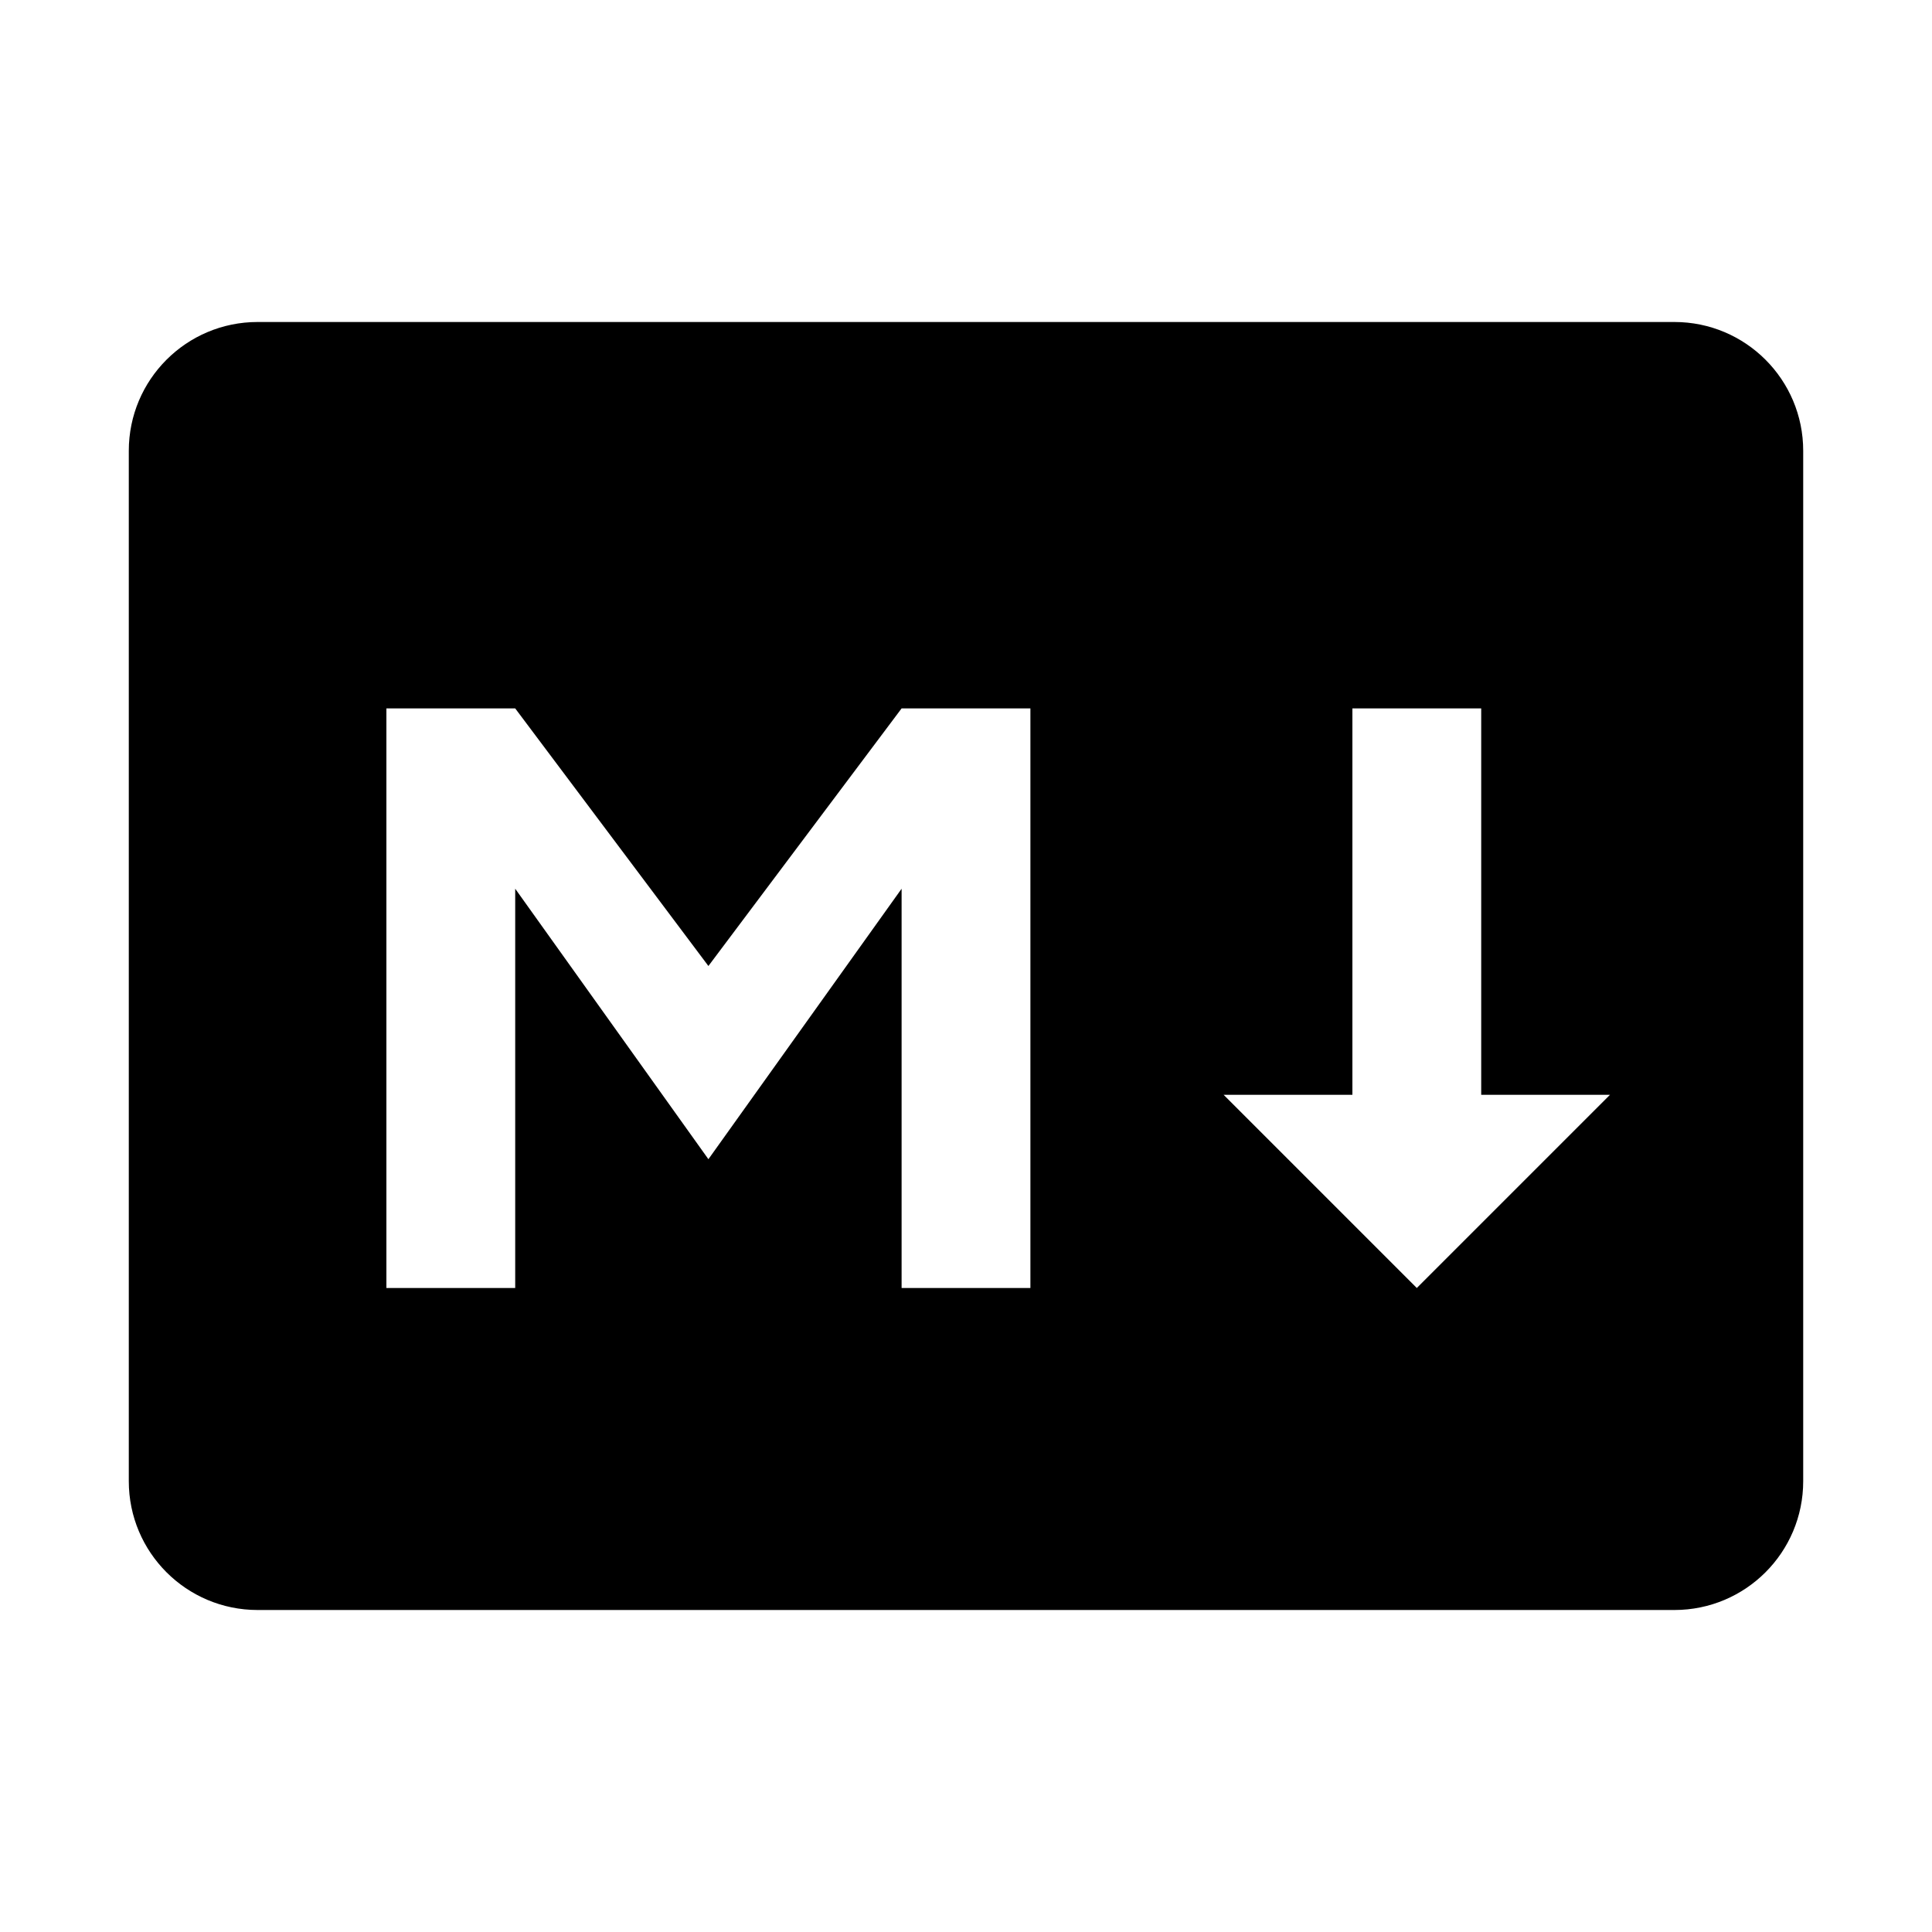
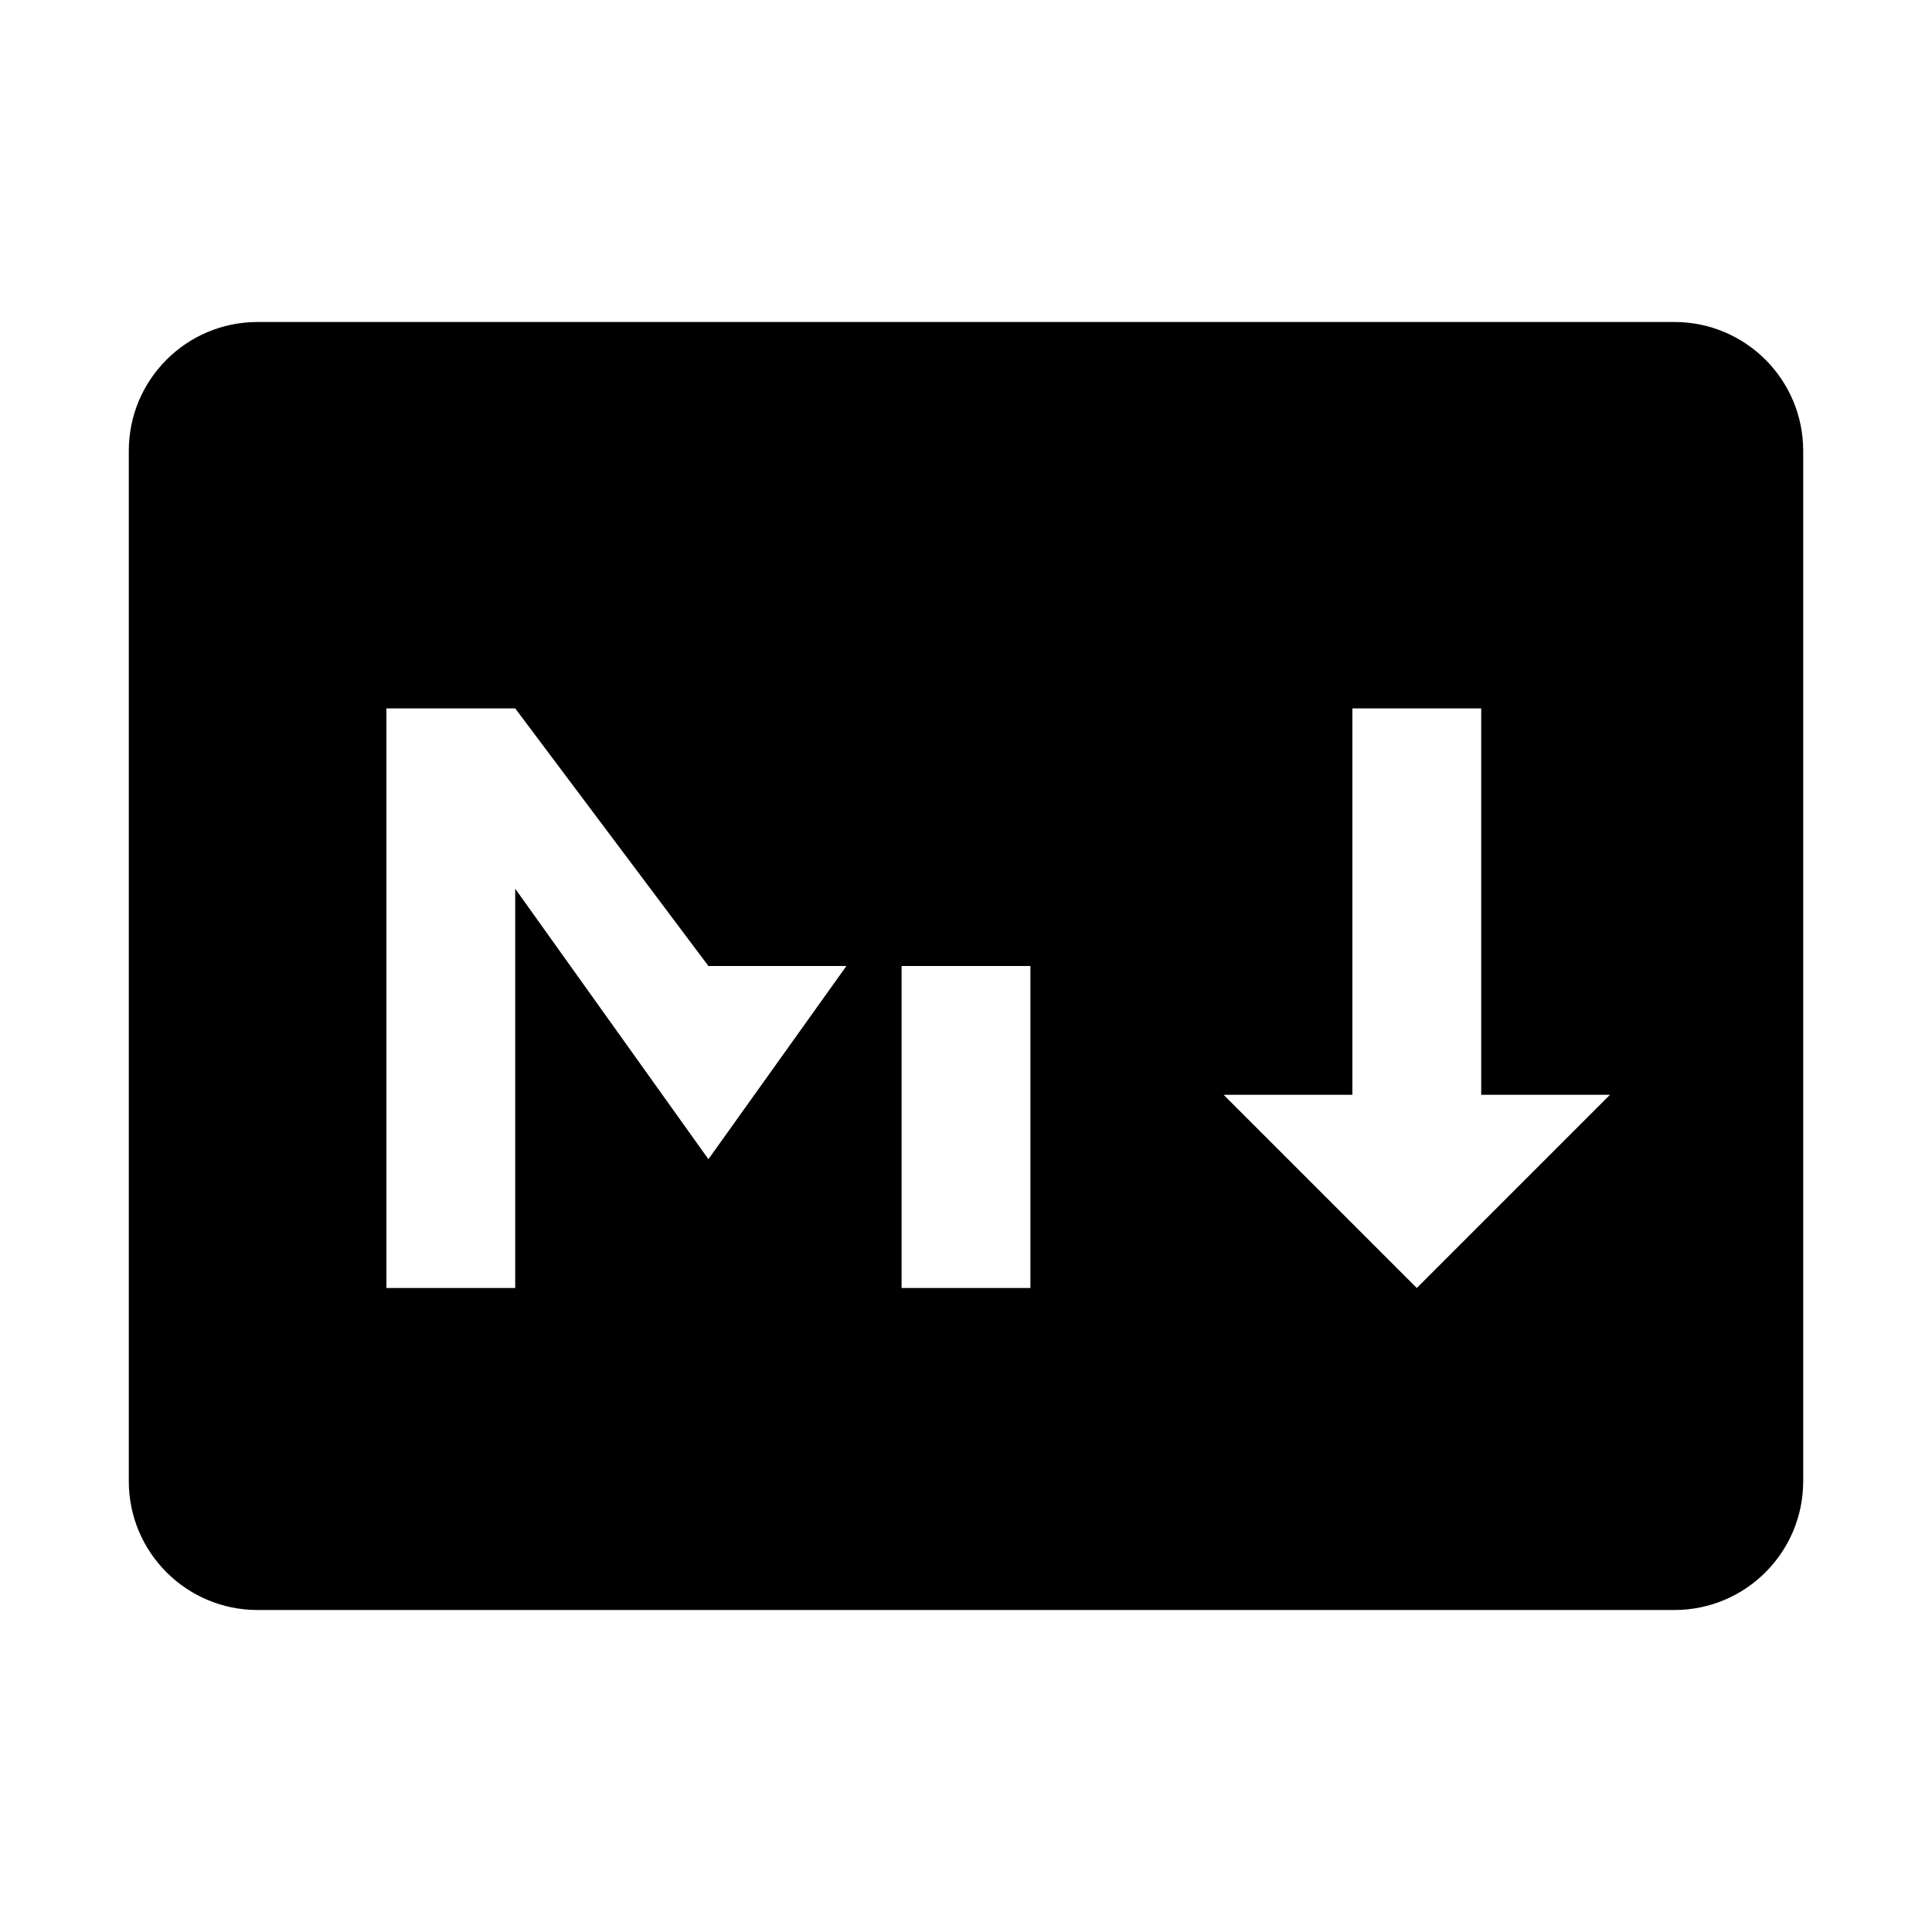
<svg xmlns="http://www.w3.org/2000/svg" width="512" height="512" viewBox="0 0 512 512" fill="none">
-   <path d="M443.734 85.333H68.267C49.408 85.333 34.133 100.608 34.133 119.467V392.533C34.133 411.392 49.408 426.667 68.267 426.667H443.734C462.593 426.667 477.867 411.392 477.867 392.533V119.467C477.867 100.608 462.593 85.333 443.734 85.333ZM273.067 341.333H238.934V235.52L187.734 307.2L136.534 235.52V341.333H102.4V187.733H136.534L187.734 256L238.934 187.733H273.067V341.333ZM375.467 341.333L324.267 290.133H358.4V187.733H392.534V290.133H426.667L375.467 341.333Z" fill="black" />
+   <path d="M443.734 85.333H68.267C49.408 85.333 34.133 100.608 34.133 119.467V392.533C34.133 411.392 49.408 426.667 68.267 426.667H443.734C462.593 426.667 477.867 411.392 477.867 392.533V119.467C477.867 100.608 462.593 85.333 443.734 85.333ZM273.067 341.333H238.934V235.52L187.734 307.2L136.534 235.52V341.333H102.4V187.733H136.534L187.734 256H273.067V341.333ZM375.467 341.333L324.267 290.133H358.4V187.733H392.534V290.133H426.667L375.467 341.333Z" fill="black" />
</svg>